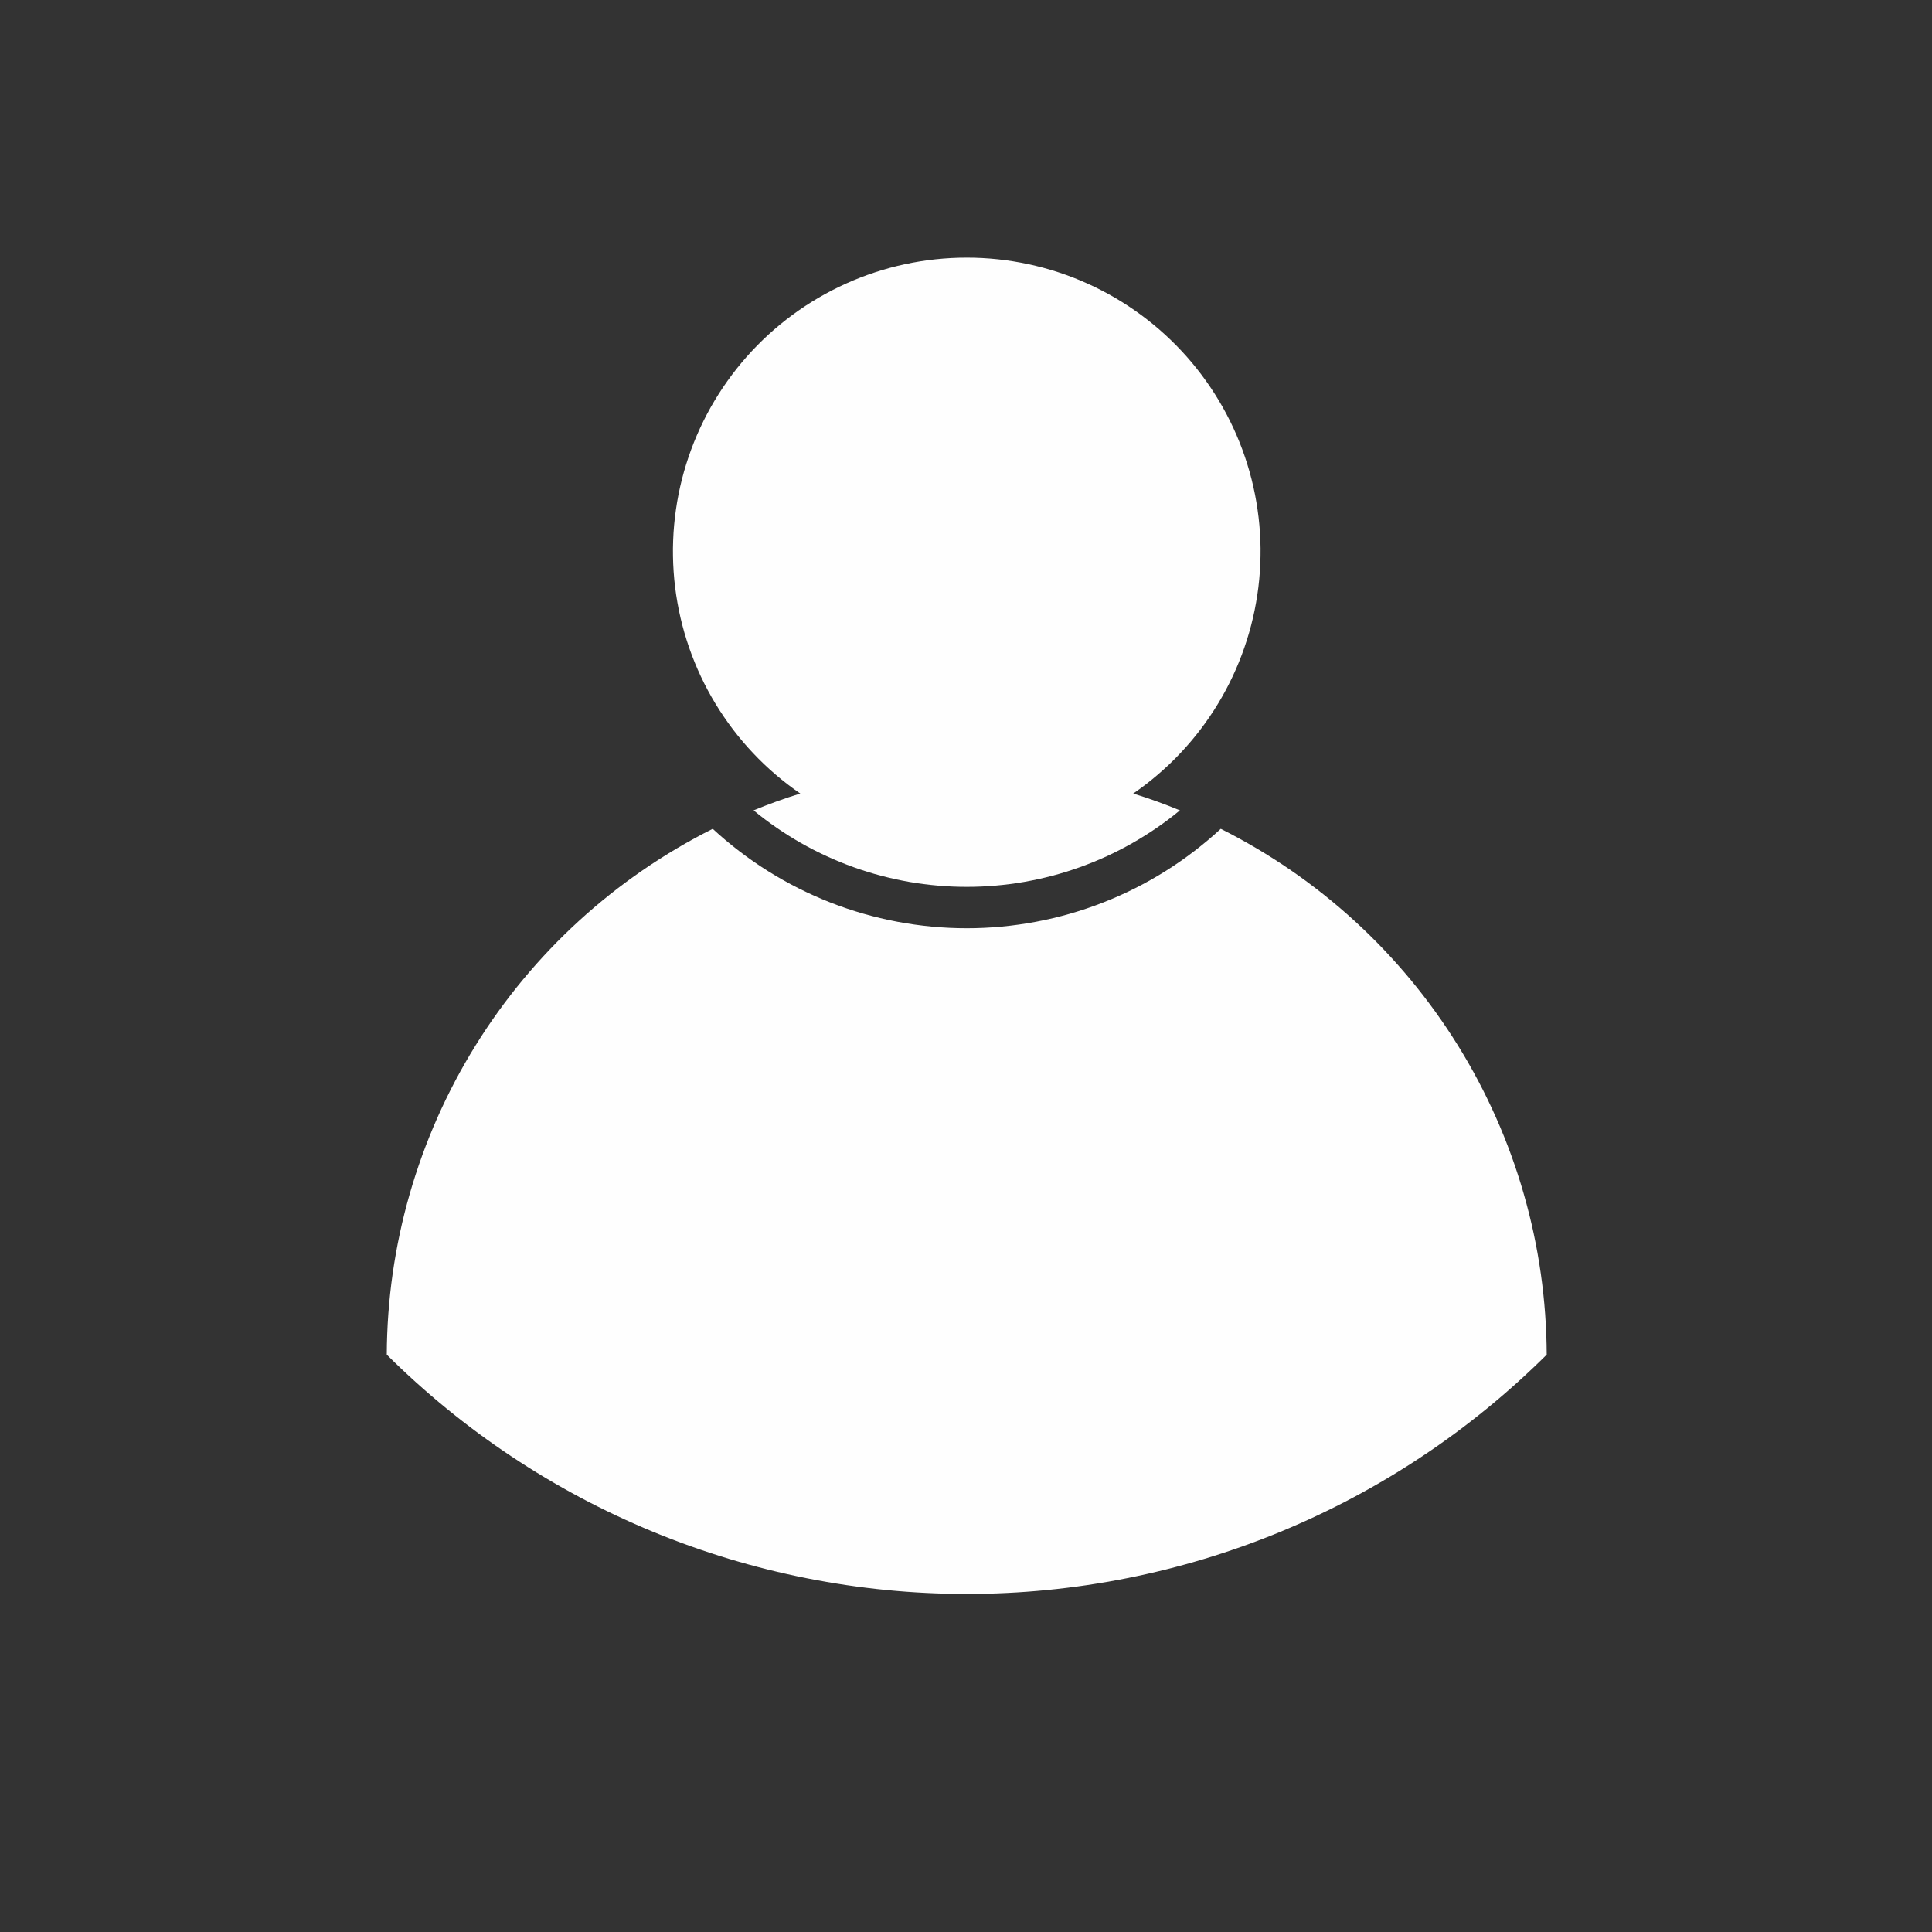
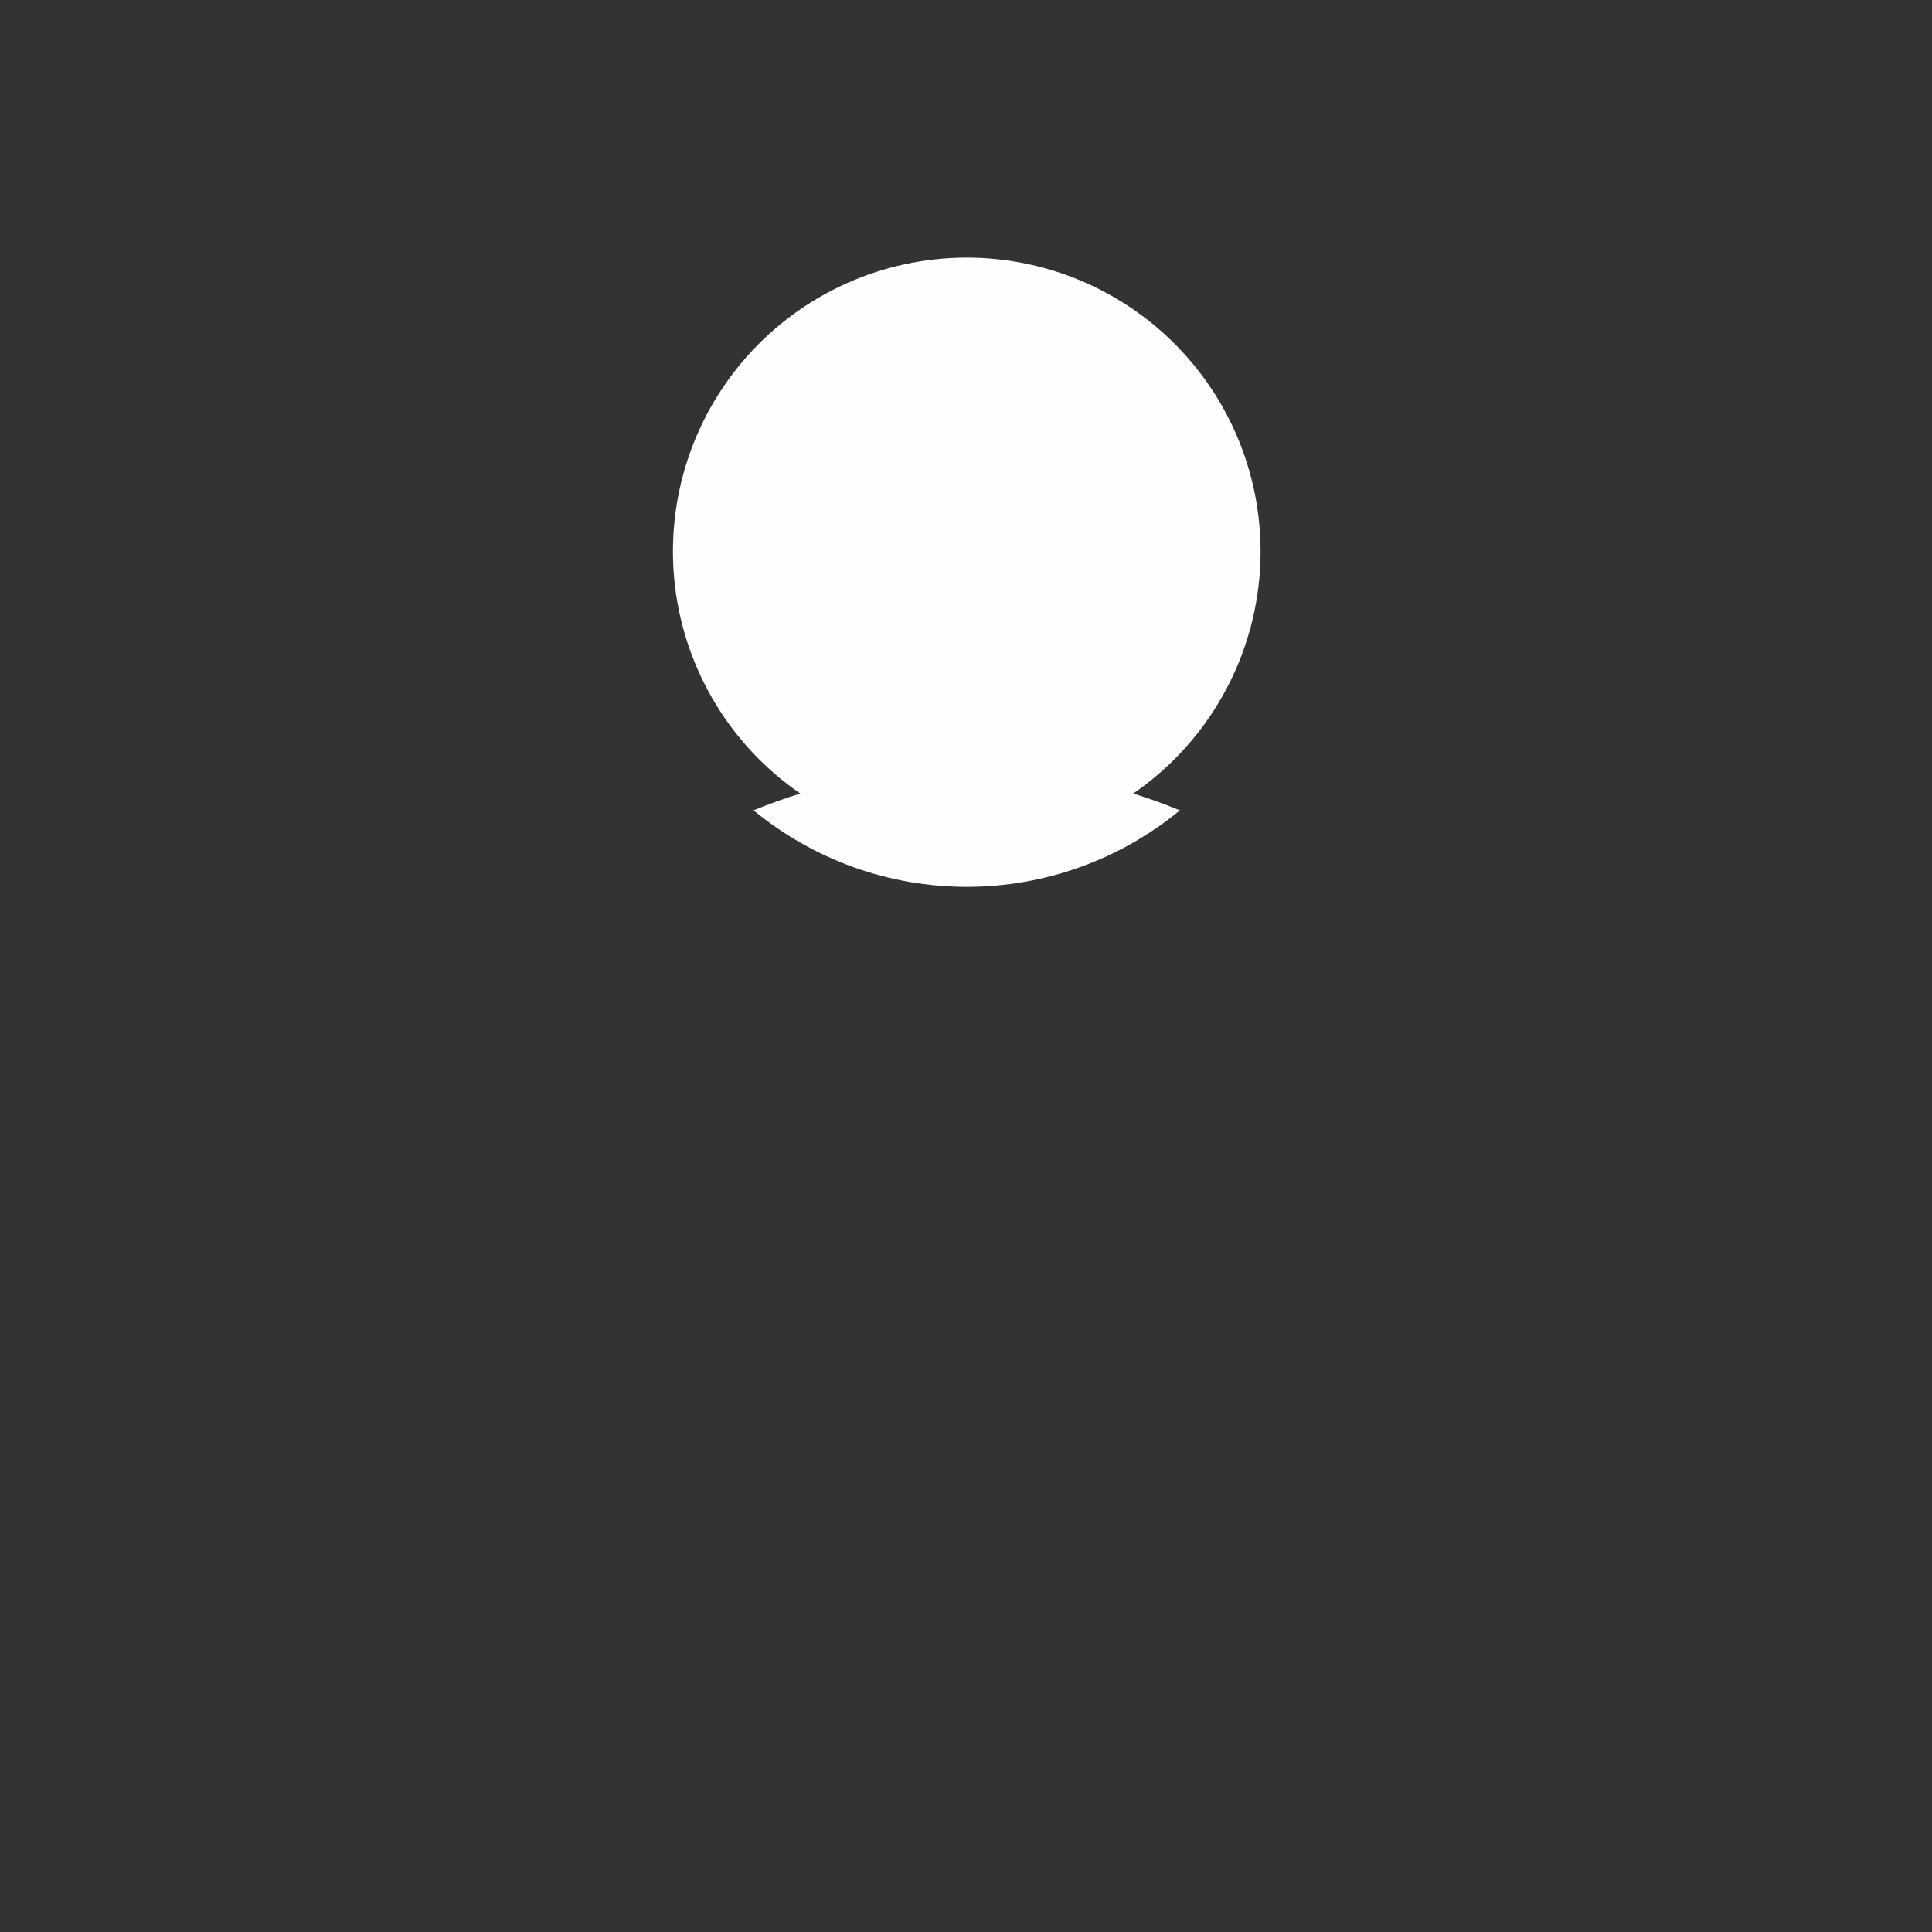
<svg xmlns="http://www.w3.org/2000/svg" version="1.0" preserveAspectRatio="xMidYMid meet" height="500" viewBox="0 0 375 375" zoomAndPan="magnify" width="500">
  <rect x="0" y="0" width="375" height="375" fill="#333333" stroke="none" />
  <defs>
    <clipPath id="9717d13e38">
      <path clip-rule="nonzero" d="M 75 160 L 300.375 160 L 300.375 310 L 75 310 Z M 75 160" />
    </clipPath>
    <clipPath id="313ab50a8f">
      <path clip-rule="nonzero" d="M 130 50.055 L 245 50.055 L 245 173 L 130 173 Z M 130 50.055" />
    </clipPath>
  </defs>
  <g clip-path="url(#9717d13e38)">
-     <path fill-rule="nonzero" fill-opacity="1" d="M 300.215 262.938 C 298.367 264.773 296.477 266.562 294.543 268.305 C 292.609 270.047 290.637 271.742 288.617 273.391 C 286.602 275.035 284.547 276.633 282.453 278.18 C 280.359 279.727 278.227 281.219 276.059 282.66 C 273.891 284.105 271.691 285.492 269.453 286.824 C 267.219 288.16 264.953 289.438 262.652 290.664 C 260.355 291.887 258.027 293.051 255.672 294.16 C 253.32 295.27 250.938 296.32 248.531 297.316 C 246.125 298.309 243.695 299.242 241.242 300.117 C 238.789 300.988 236.316 301.805 233.824 302.559 C 231.332 303.309 228.824 304 226.301 304.633 C 223.773 305.262 221.234 305.832 218.68 306.336 C 216.125 306.844 213.562 307.285 210.984 307.668 C 208.41 308.047 205.828 308.367 203.234 308.621 C 200.645 308.875 198.051 309.066 195.449 309.191 C 192.848 309.32 190.246 309.383 187.645 309.383 C 185.039 309.383 182.438 309.32 179.836 309.191 C 177.238 309.066 174.641 308.875 172.051 308.621 C 169.461 308.367 166.875 308.047 164.301 307.668 C 161.727 307.285 159.16 306.844 156.605 306.336 C 154.055 305.832 151.512 305.262 148.988 304.633 C 146.461 304 143.953 303.309 141.461 302.559 C 138.969 301.805 136.496 300.988 134.043 300.117 C 131.59 299.242 129.16 298.309 126.754 297.316 C 124.348 296.32 121.969 295.27 119.613 294.16 C 117.258 293.051 114.93 291.887 112.633 290.664 C 110.336 289.438 108.066 288.16 105.832 286.824 C 103.598 285.492 101.395 284.105 99.227 282.66 C 97.059 281.219 94.93 279.727 92.832 278.18 C 90.738 276.633 88.684 275.035 86.668 273.391 C 84.652 271.742 82.676 270.047 80.742 268.305 C 78.809 266.562 76.918 264.773 75.074 262.938 C 75.082 260.301 75.184 257.672 75.375 255.043 C 75.566 252.418 75.848 249.801 76.219 247.191 C 76.594 244.586 77.055 241.992 77.605 239.418 C 78.152 236.844 78.793 234.289 79.52 231.758 C 80.246 229.223 81.059 226.723 81.957 224.246 C 82.855 221.77 83.84 219.328 84.906 216.918 C 85.973 214.512 87.121 212.141 88.352 209.812 C 89.582 207.484 90.891 205.199 92.281 202.961 C 93.668 200.723 95.129 198.535 96.668 196.398 C 98.207 194.258 99.816 192.176 101.5 190.148 C 103.184 188.125 104.93 186.156 106.75 184.25 C 108.566 182.344 110.449 180.504 112.391 178.727 C 114.336 176.949 116.34 175.242 118.402 173.602 C 120.465 171.965 122.582 170.398 124.75 168.906 C 126.922 167.414 129.141 165.996 131.406 164.656 C 133.676 163.316 135.984 162.055 138.34 160.875 C 140 162.41 141.727 163.863 143.523 165.234 C 145.316 166.605 147.172 167.895 149.086 169.094 C 151.004 170.293 152.969 171.398 154.988 172.414 C 157.008 173.43 159.066 174.352 161.172 175.176 C 163.277 176 165.414 176.723 167.586 177.348 C 169.758 177.969 171.953 178.492 174.176 178.91 C 176.395 179.328 178.629 179.645 180.879 179.855 C 183.129 180.066 185.383 180.172 187.645 180.172 C 189.902 180.172 192.16 180.066 194.41 179.855 C 196.66 179.645 198.895 179.328 201.113 178.91 C 203.336 178.492 205.531 177.969 207.703 177.348 C 209.875 176.723 212.012 176 214.117 175.176 C 216.223 174.352 218.281 173.434 220.301 172.418 C 222.32 171.402 224.285 170.293 226.203 169.094 C 228.117 167.895 229.973 166.609 231.766 165.234 C 233.562 163.863 235.289 162.41 236.949 160.875 C 239.305 162.059 241.613 163.316 243.883 164.656 C 246.148 165.996 248.367 167.414 250.539 168.906 C 252.707 170.398 254.824 171.965 256.887 173.605 C 258.949 175.242 260.953 176.949 262.895 178.727 C 264.84 180.504 266.723 182.344 268.539 184.254 C 270.355 186.16 272.105 188.125 273.789 190.152 C 275.469 192.18 277.078 194.262 278.617 196.398 C 280.156 198.535 281.621 200.727 283.008 202.965 C 284.395 205.203 285.703 207.484 286.934 209.816 C 288.164 212.145 289.312 214.512 290.379 216.922 C 291.449 219.328 292.43 221.77 293.328 224.246 C 294.23 226.723 295.043 229.227 295.766 231.758 C 296.492 234.289 297.133 236.844 297.684 239.418 C 298.234 241.992 298.695 244.586 299.066 247.191 C 299.438 249.801 299.719 252.418 299.91 255.043 C 300.102 257.672 300.203 260.301 300.215 262.938 Z M 300.215 262.938" fill="#fefefe" />
-   </g>
+     </g>
  <g clip-path="url(#313ab50a8f)">
    <path fill-rule="nonzero" fill-opacity="1" d="M 155.336 154.027 C 152.242 154.969 149.23 156.074 146.27 157.289 C 147.711 158.48 149.203 159.605 150.742 160.664 C 152.281 161.723 153.863 162.715 155.488 163.641 C 157.113 164.566 158.777 165.418 160.477 166.199 C 162.176 166.977 163.902 167.684 165.664 168.316 C 167.422 168.949 169.207 169.504 171.016 169.98 C 172.82 170.457 174.645 170.855 176.488 171.18 C 178.328 171.5 180.184 171.738 182.043 171.898 C 183.906 172.062 185.773 172.141 187.645 172.141 C 189.512 172.141 191.379 172.062 193.242 171.898 C 195.105 171.738 196.957 171.5 198.797 171.18 C 200.641 170.855 202.465 170.457 204.273 169.98 C 206.082 169.504 207.863 168.949 209.625 168.316 C 211.383 167.684 213.113 166.977 214.812 166.199 C 216.512 165.418 218.172 164.566 219.797 163.641 C 221.422 162.715 223.004 161.723 224.547 160.664 C 226.086 159.605 227.578 158.48 229.02 157.289 C 226.059 156.074 223.043 154.969 219.953 154.027 C 220.781 153.457 221.598 152.867 222.395 152.254 C 223.191 151.641 223.973 151.008 224.734 150.352 C 225.5 149.699 226.246 149.023 226.977 148.332 C 227.703 147.637 228.414 146.926 229.102 146.195 C 229.793 145.461 230.465 144.715 231.117 143.945 C 231.766 143.18 232.398 142.395 233.008 141.598 C 233.617 140.797 234.203 139.98 234.77 139.148 C 235.336 138.316 235.883 137.473 236.402 136.613 C 236.926 135.754 237.422 134.879 237.898 133.992 C 238.375 133.105 238.824 132.207 239.254 131.297 C 239.684 130.387 240.086 129.465 240.465 128.535 C 240.844 127.602 241.199 126.664 241.527 125.711 C 241.855 124.762 242.16 123.805 242.441 122.836 C 242.719 121.871 242.973 120.898 243.199 119.918 C 243.426 118.938 243.629 117.953 243.801 116.961 C 243.977 115.973 244.125 114.977 244.25 113.977 C 244.371 112.98 244.469 111.98 244.535 110.977 C 244.605 109.973 244.648 108.969 244.664 107.961 C 244.684 106.957 244.672 105.949 244.637 104.945 C 244.598 103.941 244.535 102.938 244.445 101.934 C 244.355 100.934 244.238 99.934 244.094 98.938 C 243.953 97.941 243.785 96.953 243.59 95.965 C 243.395 94.977 243.172 93.996 242.926 93.023 C 242.68 92.047 242.406 91.078 242.105 90.117 C 241.809 89.156 241.484 88.207 241.137 87.262 C 240.789 86.32 240.414 85.387 240.016 84.461 C 239.617 83.539 239.195 82.625 238.75 81.723 C 238.301 80.824 237.832 79.934 237.34 79.059 C 236.844 78.18 236.328 77.316 235.789 76.469 C 235.25 75.621 234.691 74.785 234.105 73.965 C 233.523 73.145 232.918 72.344 232.293 71.555 C 231.668 70.77 231.02 69.996 230.355 69.242 C 229.688 68.492 229.004 67.754 228.297 67.039 C 227.59 66.32 226.867 65.625 226.125 64.945 C 225.383 64.266 224.621 63.609 223.844 62.969 C 223.066 62.332 222.273 61.715 221.465 61.117 C 220.656 60.52 219.828 59.945 218.988 59.391 C 218.148 58.84 217.293 58.309 216.426 57.801 C 215.559 57.293 214.676 56.809 213.781 56.348 C 212.891 55.887 211.984 55.449 211.066 55.039 C 210.148 54.625 209.223 54.234 208.285 53.871 C 207.348 53.508 206.398 53.168 205.445 52.855 C 204.488 52.539 203.523 52.254 202.555 51.988 C 201.582 51.727 200.605 51.488 199.621 51.277 C 198.641 51.066 197.652 50.883 196.656 50.723 C 195.664 50.562 194.668 50.43 193.668 50.324 C 192.668 50.219 191.664 50.141 190.66 50.086 C 189.656 50.031 188.652 50.008 187.645 50.008 C 186.641 50.008 185.633 50.031 184.629 50.086 C 183.625 50.141 182.621 50.219 181.621 50.324 C 180.621 50.43 179.625 50.562 178.633 50.723 C 177.641 50.883 176.652 51.066 175.668 51.277 C 174.684 51.488 173.707 51.727 172.734 51.988 C 171.766 52.254 170.801 52.539 169.848 52.855 C 168.891 53.168 167.945 53.508 167.008 53.871 C 166.07 54.234 165.141 54.625 164.223 55.039 C 163.309 55.449 162.402 55.887 161.508 56.348 C 160.613 56.809 159.73 57.293 158.863 57.801 C 157.996 58.309 157.141 58.84 156.301 59.391 C 155.461 59.945 154.637 60.52 153.824 61.117 C 153.016 61.711 152.223 62.332 151.445 62.969 C 150.668 63.605 149.906 64.266 149.164 64.945 C 148.422 65.625 147.699 66.32 146.992 67.039 C 146.289 67.754 145.602 68.488 144.934 69.242 C 144.27 69.996 143.621 70.766 142.996 71.555 C 142.371 72.344 141.766 73.145 141.184 73.965 C 140.602 74.785 140.039 75.617 139.5 76.469 C 138.961 77.316 138.445 78.18 137.949 79.055 C 137.457 79.934 136.988 80.82 136.539 81.723 C 136.094 82.625 135.672 83.539 135.273 84.461 C 134.875 85.387 134.504 86.32 134.152 87.262 C 133.805 88.207 133.48 89.156 133.184 90.117 C 132.883 91.078 132.613 92.047 132.363 93.02 C 132.117 93.996 131.895 94.977 131.699 95.965 C 131.504 96.949 131.336 97.941 131.195 98.938 C 131.051 99.934 130.934 100.934 130.844 101.934 C 130.754 102.938 130.691 103.938 130.656 104.945 C 130.617 105.949 130.605 106.957 130.625 107.961 C 130.641 108.965 130.684 109.973 130.754 110.977 C 130.82 111.977 130.918 112.98 131.039 113.977 C 131.164 114.977 131.312 115.969 131.488 116.961 C 131.66 117.953 131.863 118.938 132.09 119.918 C 132.316 120.895 132.57 121.871 132.848 122.836 C 133.129 123.801 133.434 124.762 133.762 125.711 C 134.09 126.66 134.445 127.602 134.824 128.535 C 135.203 129.465 135.605 130.387 136.035 131.297 C 136.461 132.207 136.914 133.105 137.391 133.992 C 137.867 134.879 138.363 135.75 138.887 136.613 C 139.406 137.473 139.953 138.316 140.52 139.148 C 141.086 139.98 141.672 140.797 142.281 141.594 C 142.891 142.395 143.523 143.18 144.172 143.945 C 144.824 144.711 145.496 145.461 146.184 146.191 C 146.875 146.926 147.586 147.637 148.312 148.332 C 149.043 149.023 149.789 149.699 150.555 150.352 C 151.316 151.008 152.098 151.641 152.895 152.254 C 153.691 152.867 154.508 153.457 155.336 154.027 Z M 155.336 154.027" fill="#fefefe" />
  </g>
</svg>